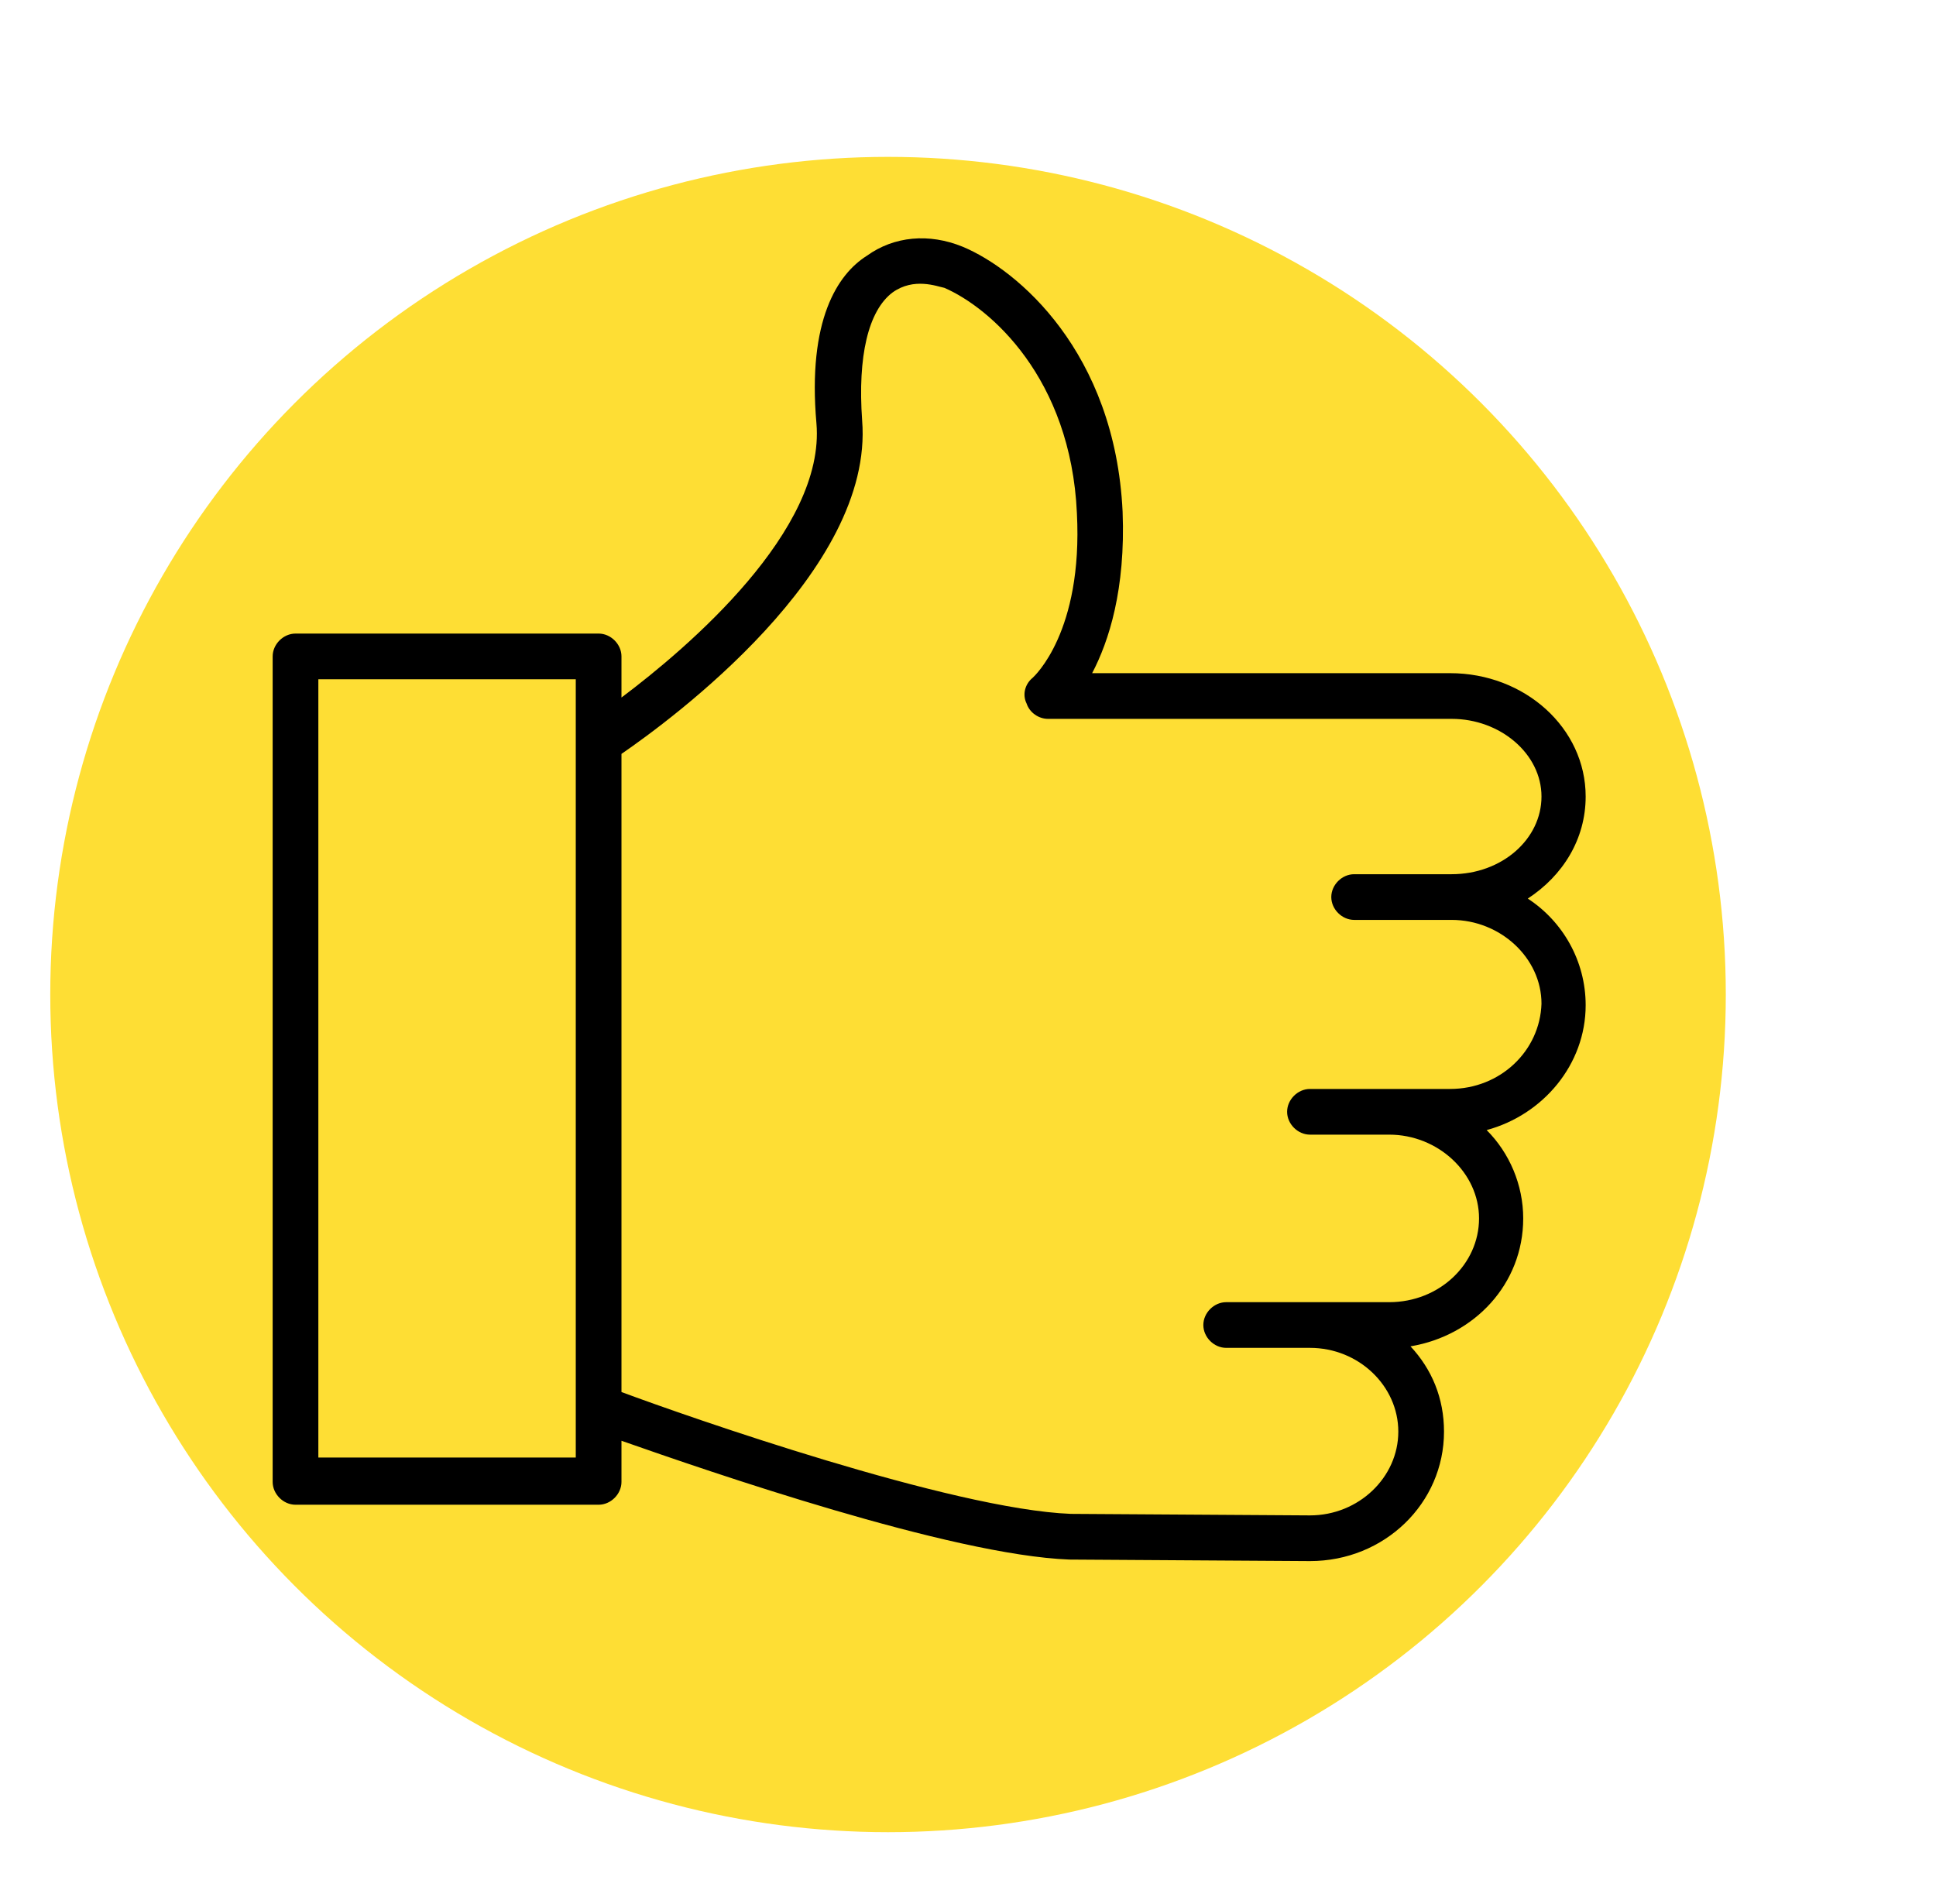
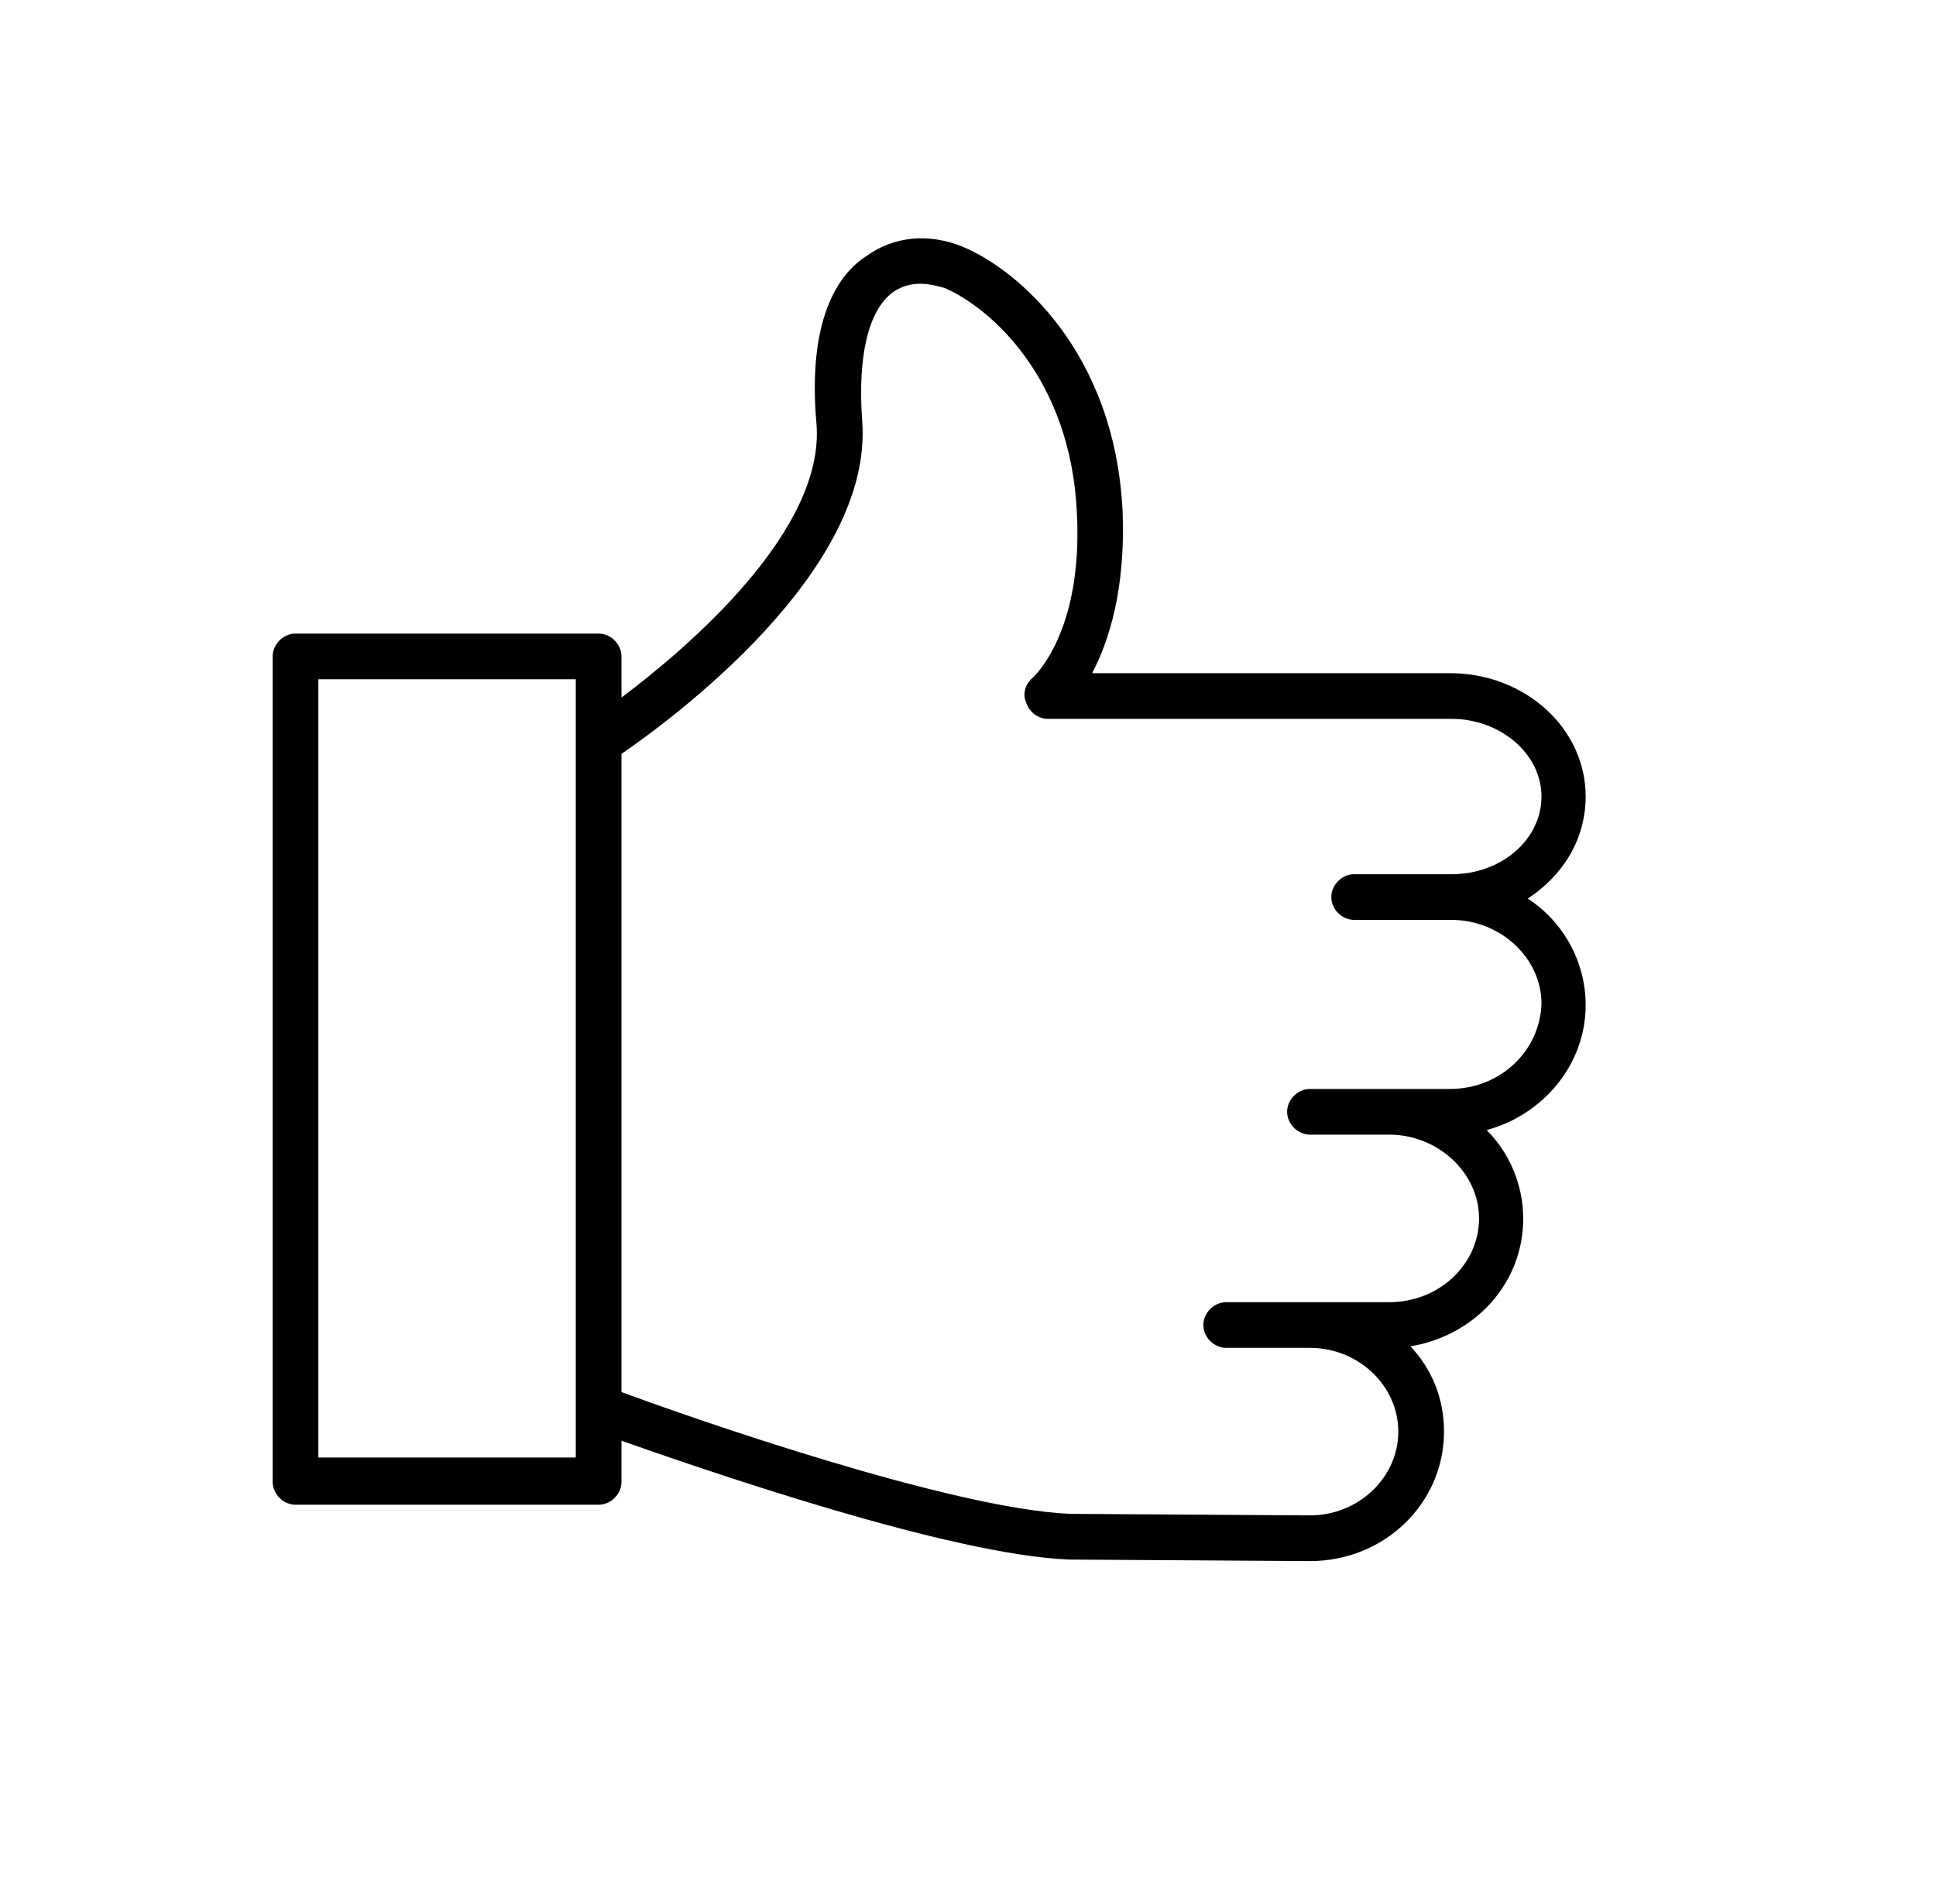
<svg xmlns="http://www.w3.org/2000/svg" id="Layer_1" x="0px" y="0px" viewBox="0 0 127.1 125" style="enable-background:new 0 0 127.1 125;" xml:space="preserve">
  <style type="text/css"> .st0{fill:#FEDE34;} </style>
-   <circle class="st0" cx="58.3" cy="65.3" r="55" />
  <path d="M100.3,59c2.3-1.5,3.8-3.9,3.8-6.7c0-4.5-4-8.1-8.9-8.1H71.7c1.1-2.1,2.2-5.5,2-10.6c-0.5-10.5-6.9-15.9-10.5-17.4 c-2.2-0.9-4.5-0.7-6.3,0.6C55,18,53,21,53.6,27.8c0.6,7-8.4,14.7-12.8,18v-2.7c0-0.8-0.7-1.5-1.5-1.5H19.4c-0.8,0-1.5,0.7-1.5,1.5 v54.2c0,0.8,0.7,1.5,1.5,1.5h19.9c0.8,0,1.5-0.7,1.5-1.5v-2.7c5.7,2,21.6,7.5,29.4,7.8l15.8,0.1c4.9,0,8.8-3.8,8.8-8.5 c0-2.2-0.8-4.1-2.2-5.6c4.2-0.7,7.4-4.1,7.4-8.4c0-2.2-0.9-4.3-2.4-5.8c3.7-1,6.5-4.3,6.5-8.2C104.1,63.1,102.6,60.5,100.3,59z M20.9,95.7V44.6h16.9v4c0,0,0,0.1,0,0.1v43.6c0,0,0,0.1,0,0.1v3.3L20.9,95.7L20.9,95.7z M95.2,71.5h-7.7c0,0,0,0,0,0H86 c-0.8,0-1.5,0.7-1.5,1.5c0,0.8,0.7,1.5,1.5,1.5h5.2c3.2,0,5.9,2.5,5.9,5.5s-2.6,5.5-5.9,5.5H86c0,0,0,0,0,0h-5.5 c-0.8,0-1.5,0.7-1.5,1.5s0.7,1.5,1.5,1.5H86c0,0,0,0,0,0h0c3.2,0,5.8,2.5,5.8,5.5c0,3-2.6,5.5-5.8,5.5l-15.7-0.1 c-7.8-0.3-25.2-6.4-29.5-8V49.5c3.2-2.2,16.6-12,15.8-21.9c-0.3-4.2,0.4-7.2,2-8.4c1.4-1,2.9-0.4,3.4-0.3c3,1.3,8.3,5.9,8.7,14.8 c0.4,7.8-2.8,10.7-2.9,10.8c-0.5,0.4-0.7,1.1-0.4,1.7c0.2,0.6,0.8,1,1.4,1h26.5c3.2,0,5.9,2.3,5.9,5.1c0,2.8-2.6,5.1-5.9,5.1h-6.4 c-0.8,0-1.5,0.7-1.5,1.5s0.7,1.5,1.5,1.5h6.4c3.2,0,5.9,2.5,5.9,5.5C101.1,69,98.5,71.5,95.2,71.5z" />
</svg>